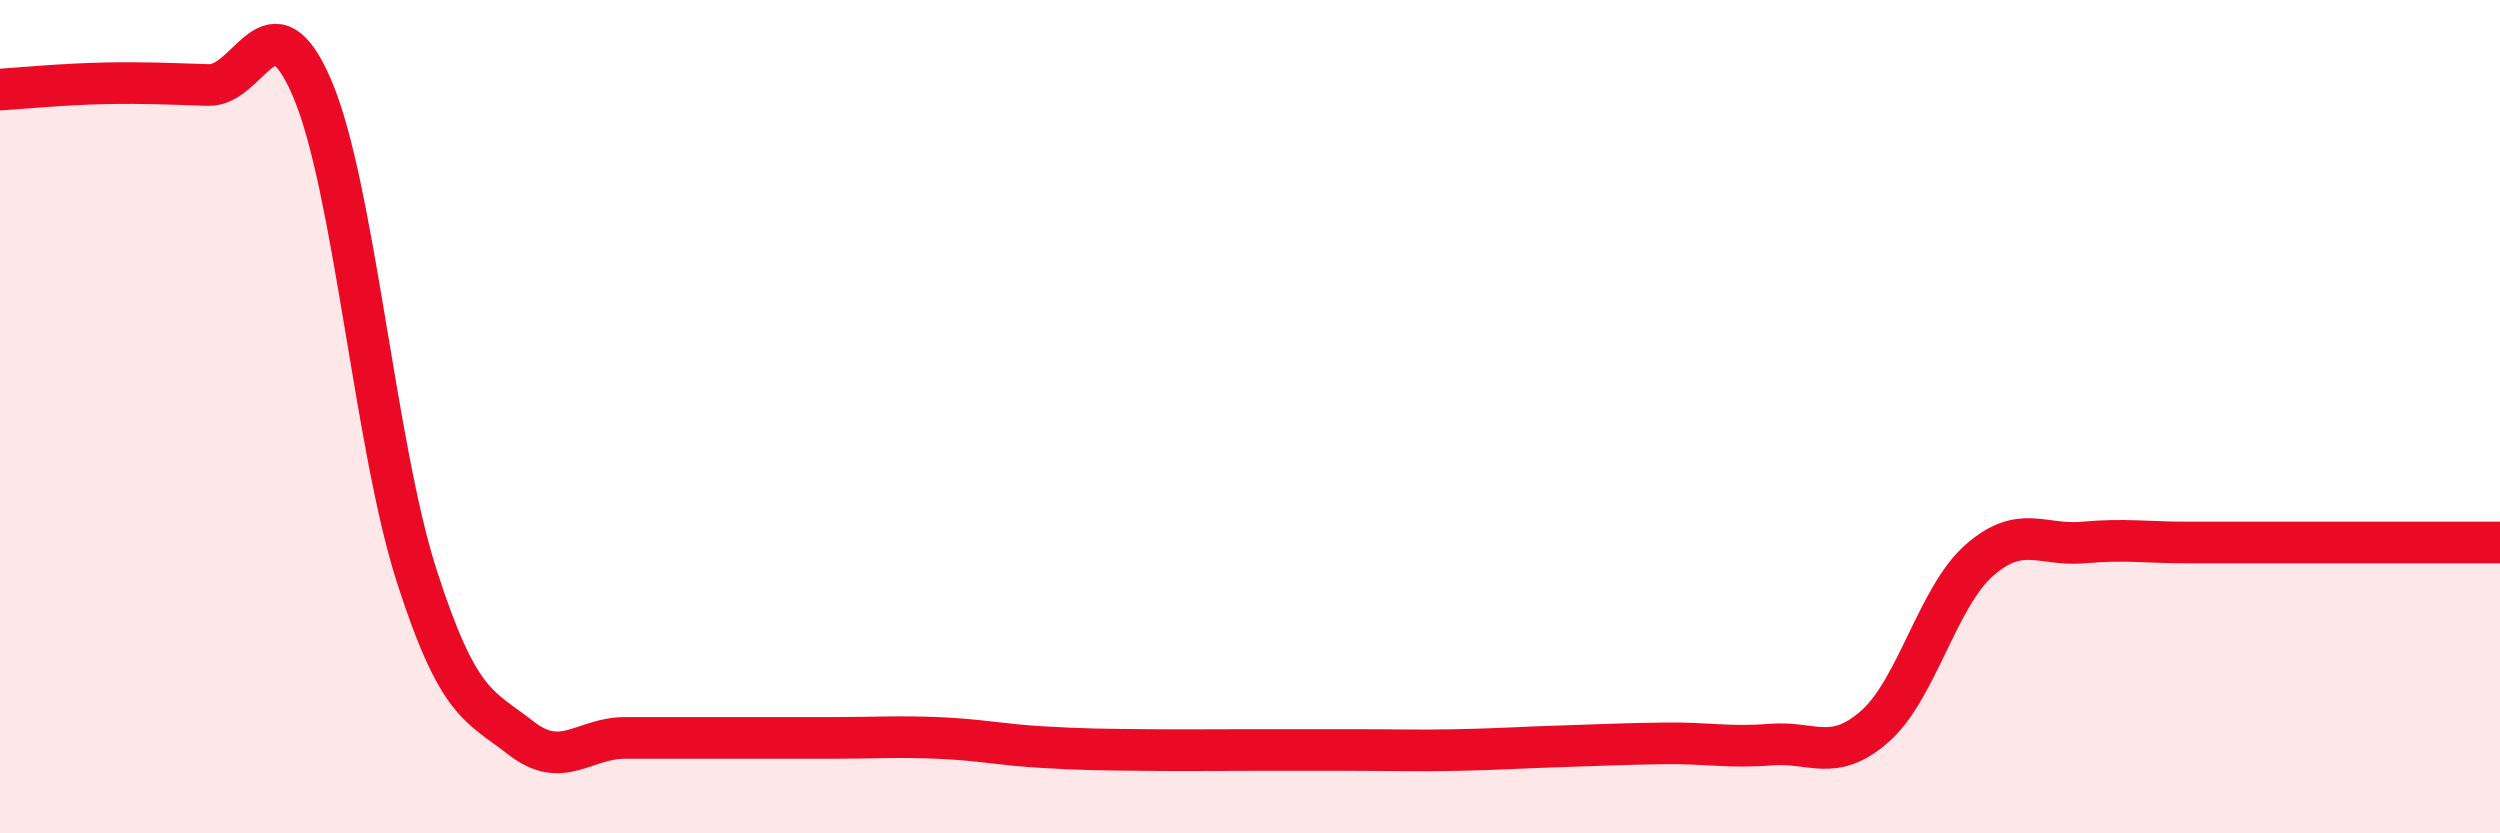
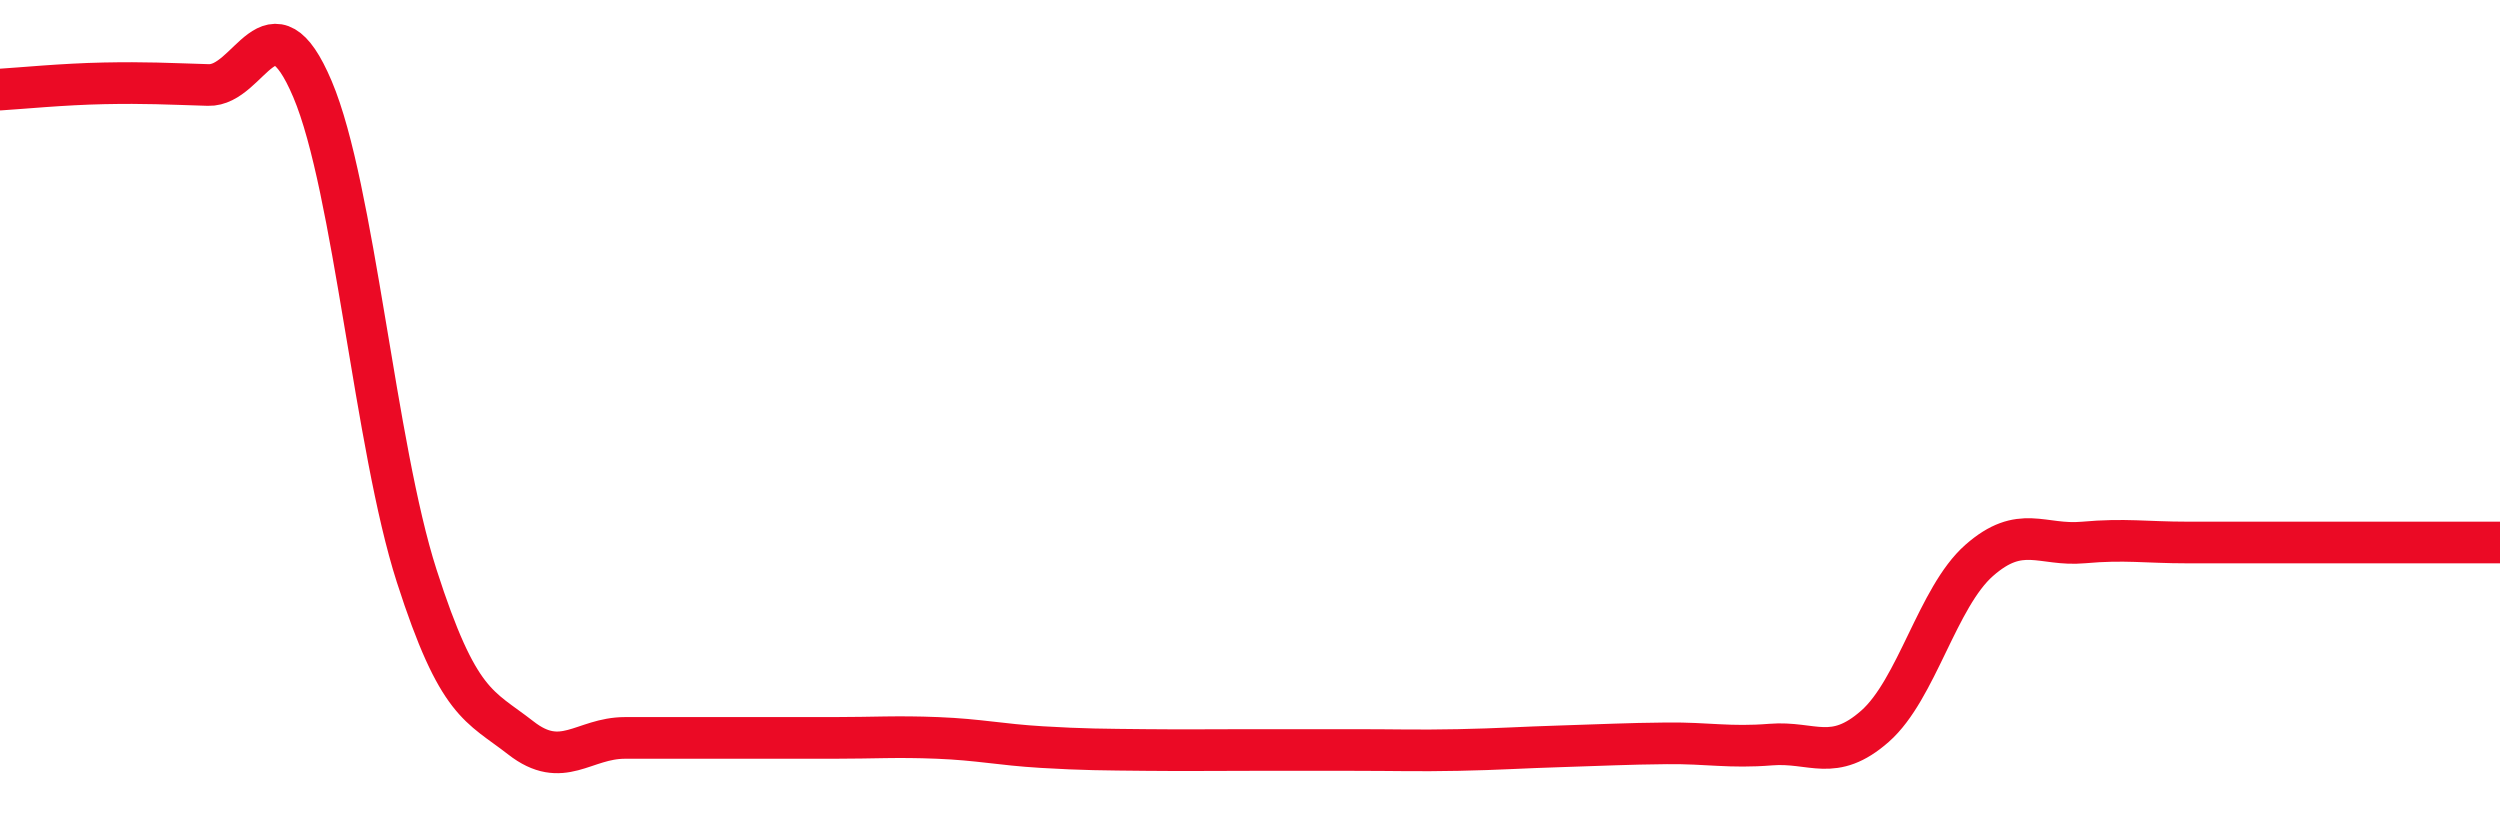
<svg xmlns="http://www.w3.org/2000/svg" width="60" height="20" viewBox="0 0 60 20">
-   <path d="M 0,2.15 C 0.5,2.12 1.5,2.02 2.5,2 C 3.5,1.98 4,2.01 5,2.04 C 6,2.07 6.5,-0.22 7.5,2.14 C 8.5,4.5 9,10.71 10,13.82 C 11,16.93 11.5,16.93 12.5,17.71 C 13.5,18.49 14,17.71 15,17.71 C 16,17.71 16.5,17.71 17.5,17.71 C 18.5,17.71 19,17.71 20,17.71 C 21,17.71 21.5,17.67 22.5,17.71 C 23.5,17.75 24,17.87 25,17.93 C 26,17.99 26.5,17.99 27.5,18 C 28.5,18.01 29,18 30,18 C 31,18 31.5,18 32.5,18 C 33.5,18 34,18.02 35,18 C 36,17.98 36.5,17.94 37.5,17.91 C 38.5,17.88 39,17.85 40,17.84 C 41,17.83 41.5,17.95 42.5,17.87 C 43.5,17.79 44,18.31 45,17.43 C 46,16.55 46.5,14.33 47.5,13.45 C 48.5,12.57 49,13.11 50,13.02 C 51,12.93 51.5,13.02 52.5,13.02 C 53.5,13.02 53.5,13.02 55,13.02 C 56.5,13.02 59,13.02 60,13.02L60 20L0 20Z" fill="#EB0A25" opacity="0.1" stroke-linecap="round" stroke-linejoin="round" />
  <path d="M 0,2.15 C 0.5,2.12 1.5,2.02 2.5,2 C 3.5,1.98 4,2.01 5,2.04 C 6,2.07 6.5,-0.22 7.5,2.14 C 8.5,4.5 9,10.71 10,13.82 C 11,16.93 11.5,16.93 12.5,17.71 C 13.5,18.49 14,17.71 15,17.71 C 16,17.71 16.5,17.71 17.5,17.71 C 18.5,17.71 19,17.71 20,17.71 C 21,17.71 21.5,17.67 22.5,17.71 C 23.5,17.75 24,17.87 25,17.93 C 26,17.99 26.5,17.99 27.5,18 C 28.5,18.01 29,18 30,18 C 31,18 31.5,18 32.5,18 C 33.5,18 34,18.02 35,18 C 36,17.98 36.5,17.94 37.5,17.91 C 38.5,17.88 39,17.85 40,17.84 C 41,17.83 41.5,17.95 42.5,17.87 C 43.5,17.79 44,18.31 45,17.43 C 46,16.55 46.5,14.33 47.5,13.45 C 48.5,12.57 49,13.11 50,13.02 C 51,12.93 51.5,13.02 52.5,13.02 C 53.5,13.02 53.5,13.02 55,13.02 C 56.5,13.02 59,13.02 60,13.02" stroke="#EB0A25" stroke-width="1" fill="none" stroke-linecap="round" stroke-linejoin="round" />
</svg>